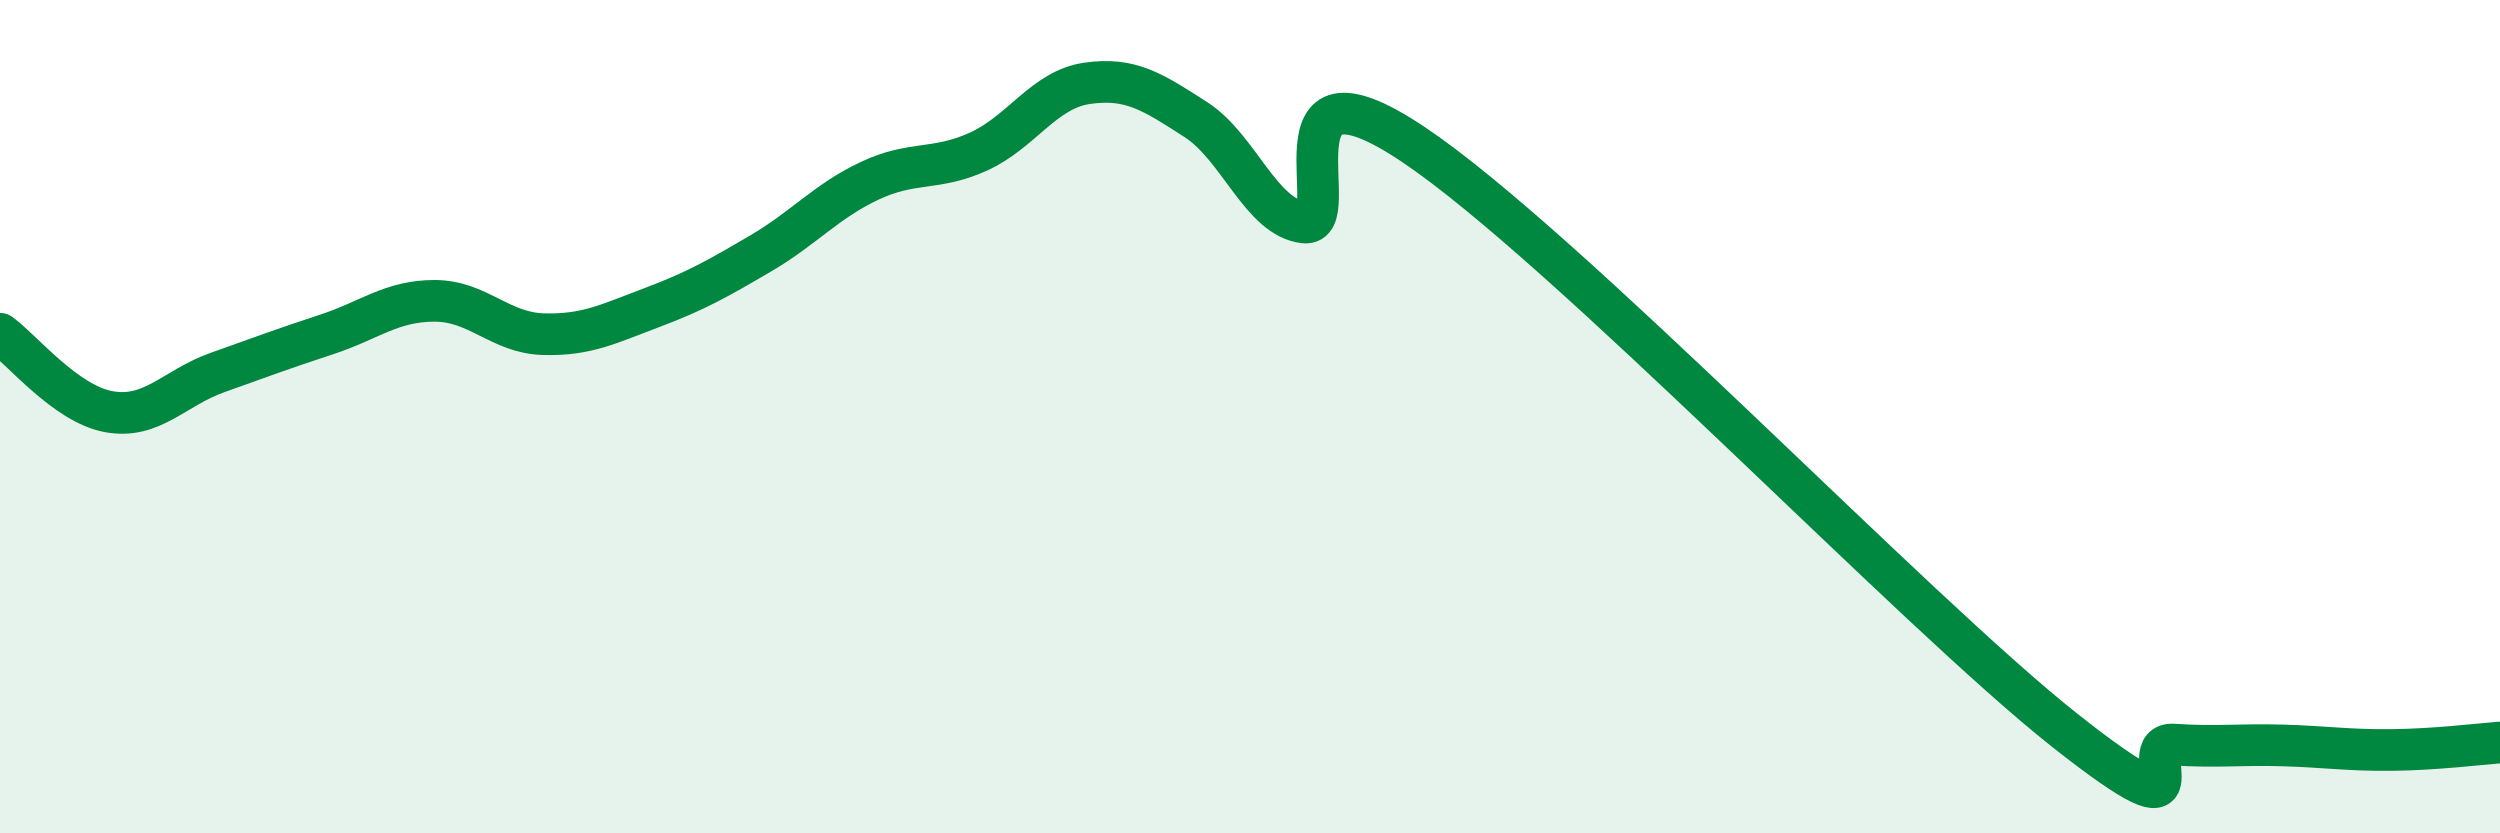
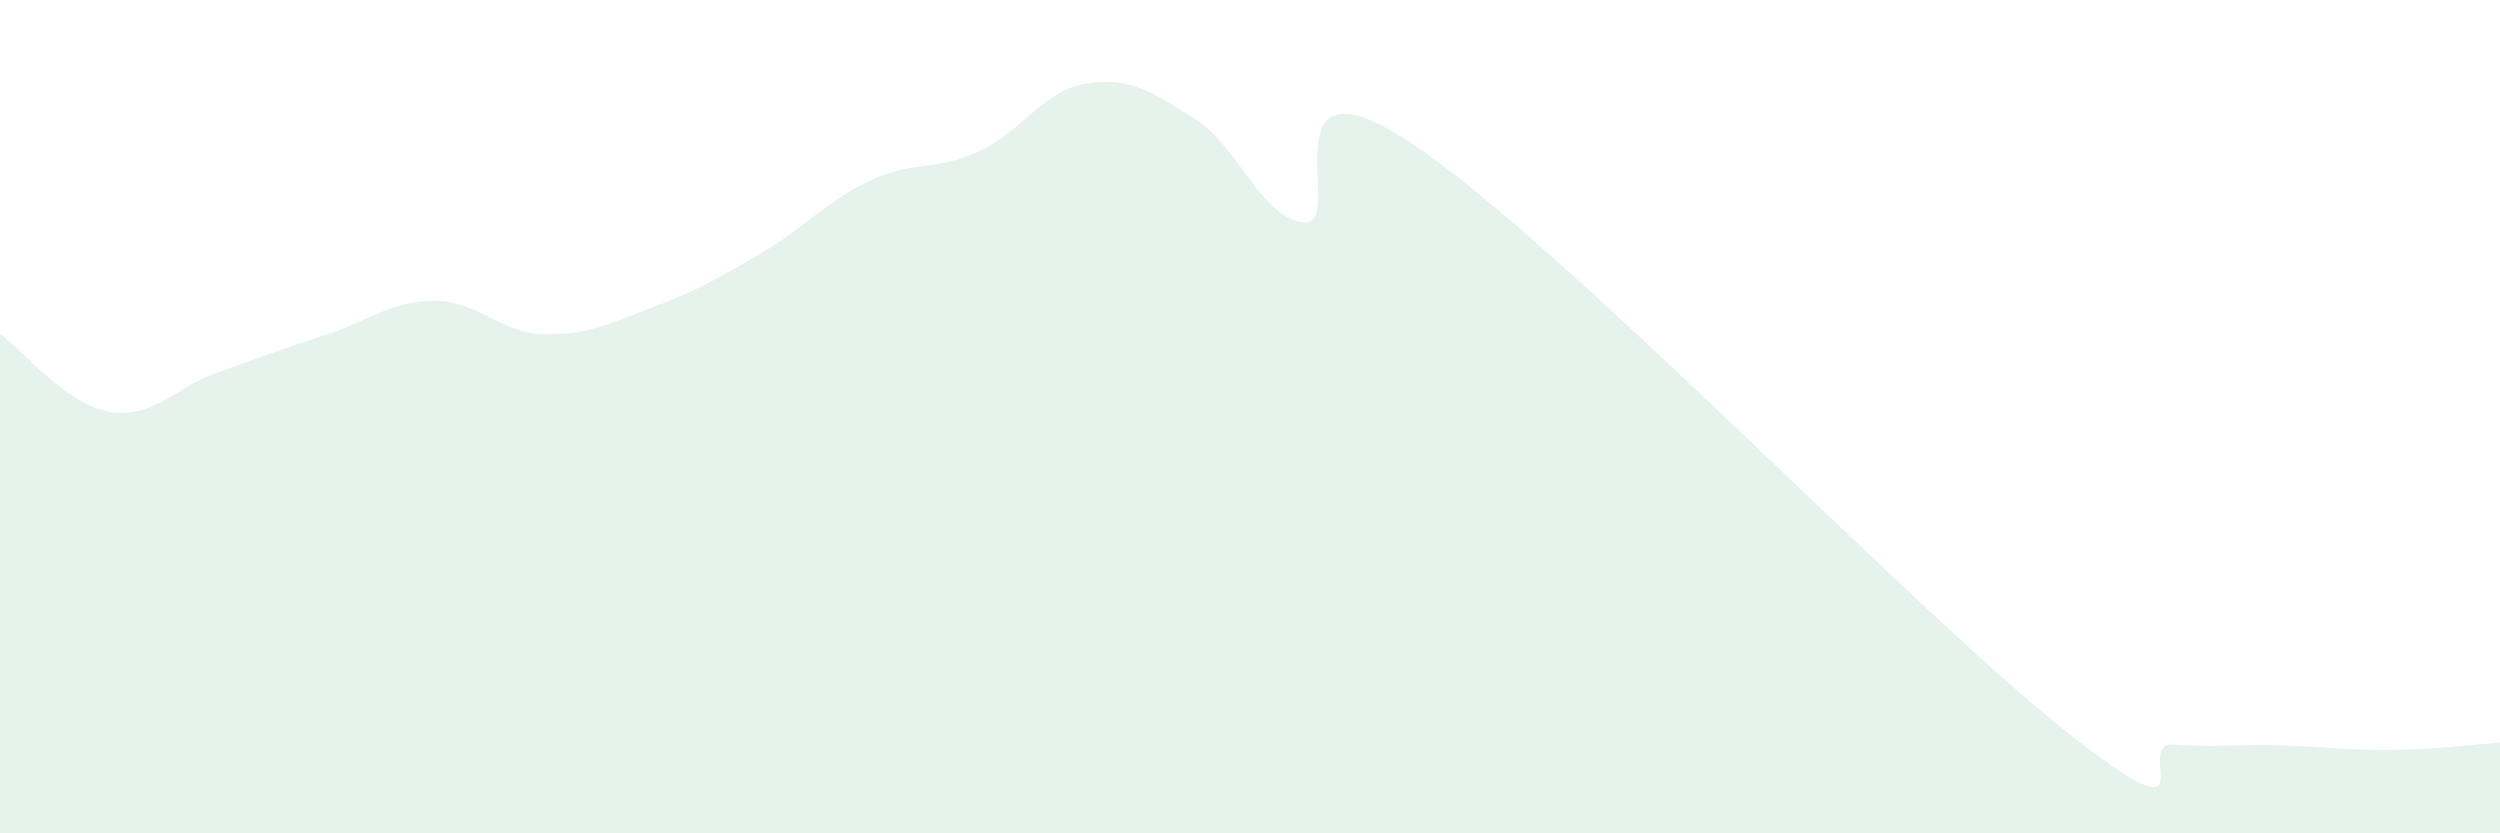
<svg xmlns="http://www.w3.org/2000/svg" width="60" height="20" viewBox="0 0 60 20">
  <path d="M 0,8.01 C 0.52,8.38 1.57,9.69 2.61,9.88 C 3.65,10.07 4.18,9.31 5.22,8.94 C 6.26,8.57 6.79,8.37 7.83,8.03 C 8.87,7.69 9.39,7.22 10.43,7.22 C 11.47,7.22 12,7.99 13.04,8.02 C 14.08,8.05 14.61,7.77 15.65,7.38 C 16.69,6.99 17.22,6.69 18.26,6.08 C 19.3,5.47 19.83,4.83 20.87,4.34 C 21.91,3.85 22.44,4.11 23.48,3.64 C 24.52,3.17 25.05,2.15 26.09,2 C 27.13,1.85 27.66,2.2 28.7,2.87 C 29.74,3.54 30.26,5.22 31.3,5.34 C 32.34,5.46 30.26,1.02 33.91,3.46 C 37.56,5.9 45.92,14.66 49.57,17.54 C 53.22,20.42 51.13,17.8 52.17,17.87 C 53.21,17.94 53.74,17.86 54.78,17.89 C 55.82,17.92 56.35,18.01 57.39,18 C 58.43,17.99 59.48,17.86 60,17.82L60 20L0 20Z" fill="#008740" opacity="0.1" stroke-linecap="round" stroke-linejoin="round" />
-   <path d="M 0,8.01 C 0.52,8.38 1.57,9.69 2.61,9.88 C 3.65,10.07 4.18,9.31 5.22,8.94 C 6.26,8.57 6.79,8.37 7.83,8.03 C 8.87,7.69 9.39,7.22 10.43,7.22 C 11.47,7.22 12,7.99 13.04,8.02 C 14.08,8.05 14.61,7.77 15.65,7.38 C 16.69,6.99 17.22,6.69 18.26,6.08 C 19.3,5.47 19.83,4.83 20.87,4.34 C 21.91,3.85 22.44,4.11 23.48,3.64 C 24.52,3.17 25.05,2.15 26.09,2 C 27.13,1.85 27.66,2.2 28.7,2.87 C 29.74,3.54 30.26,5.22 31.3,5.34 C 32.34,5.46 30.26,1.02 33.91,3.46 C 37.56,5.9 45.92,14.66 49.57,17.54 C 53.22,20.42 51.13,17.8 52.17,17.87 C 53.21,17.94 53.74,17.86 54.78,17.89 C 55.82,17.92 56.35,18.01 57.39,18 C 58.43,17.99 59.48,17.86 60,17.82" stroke="#008740" stroke-width="1" fill="none" stroke-linecap="round" stroke-linejoin="round" />
</svg>